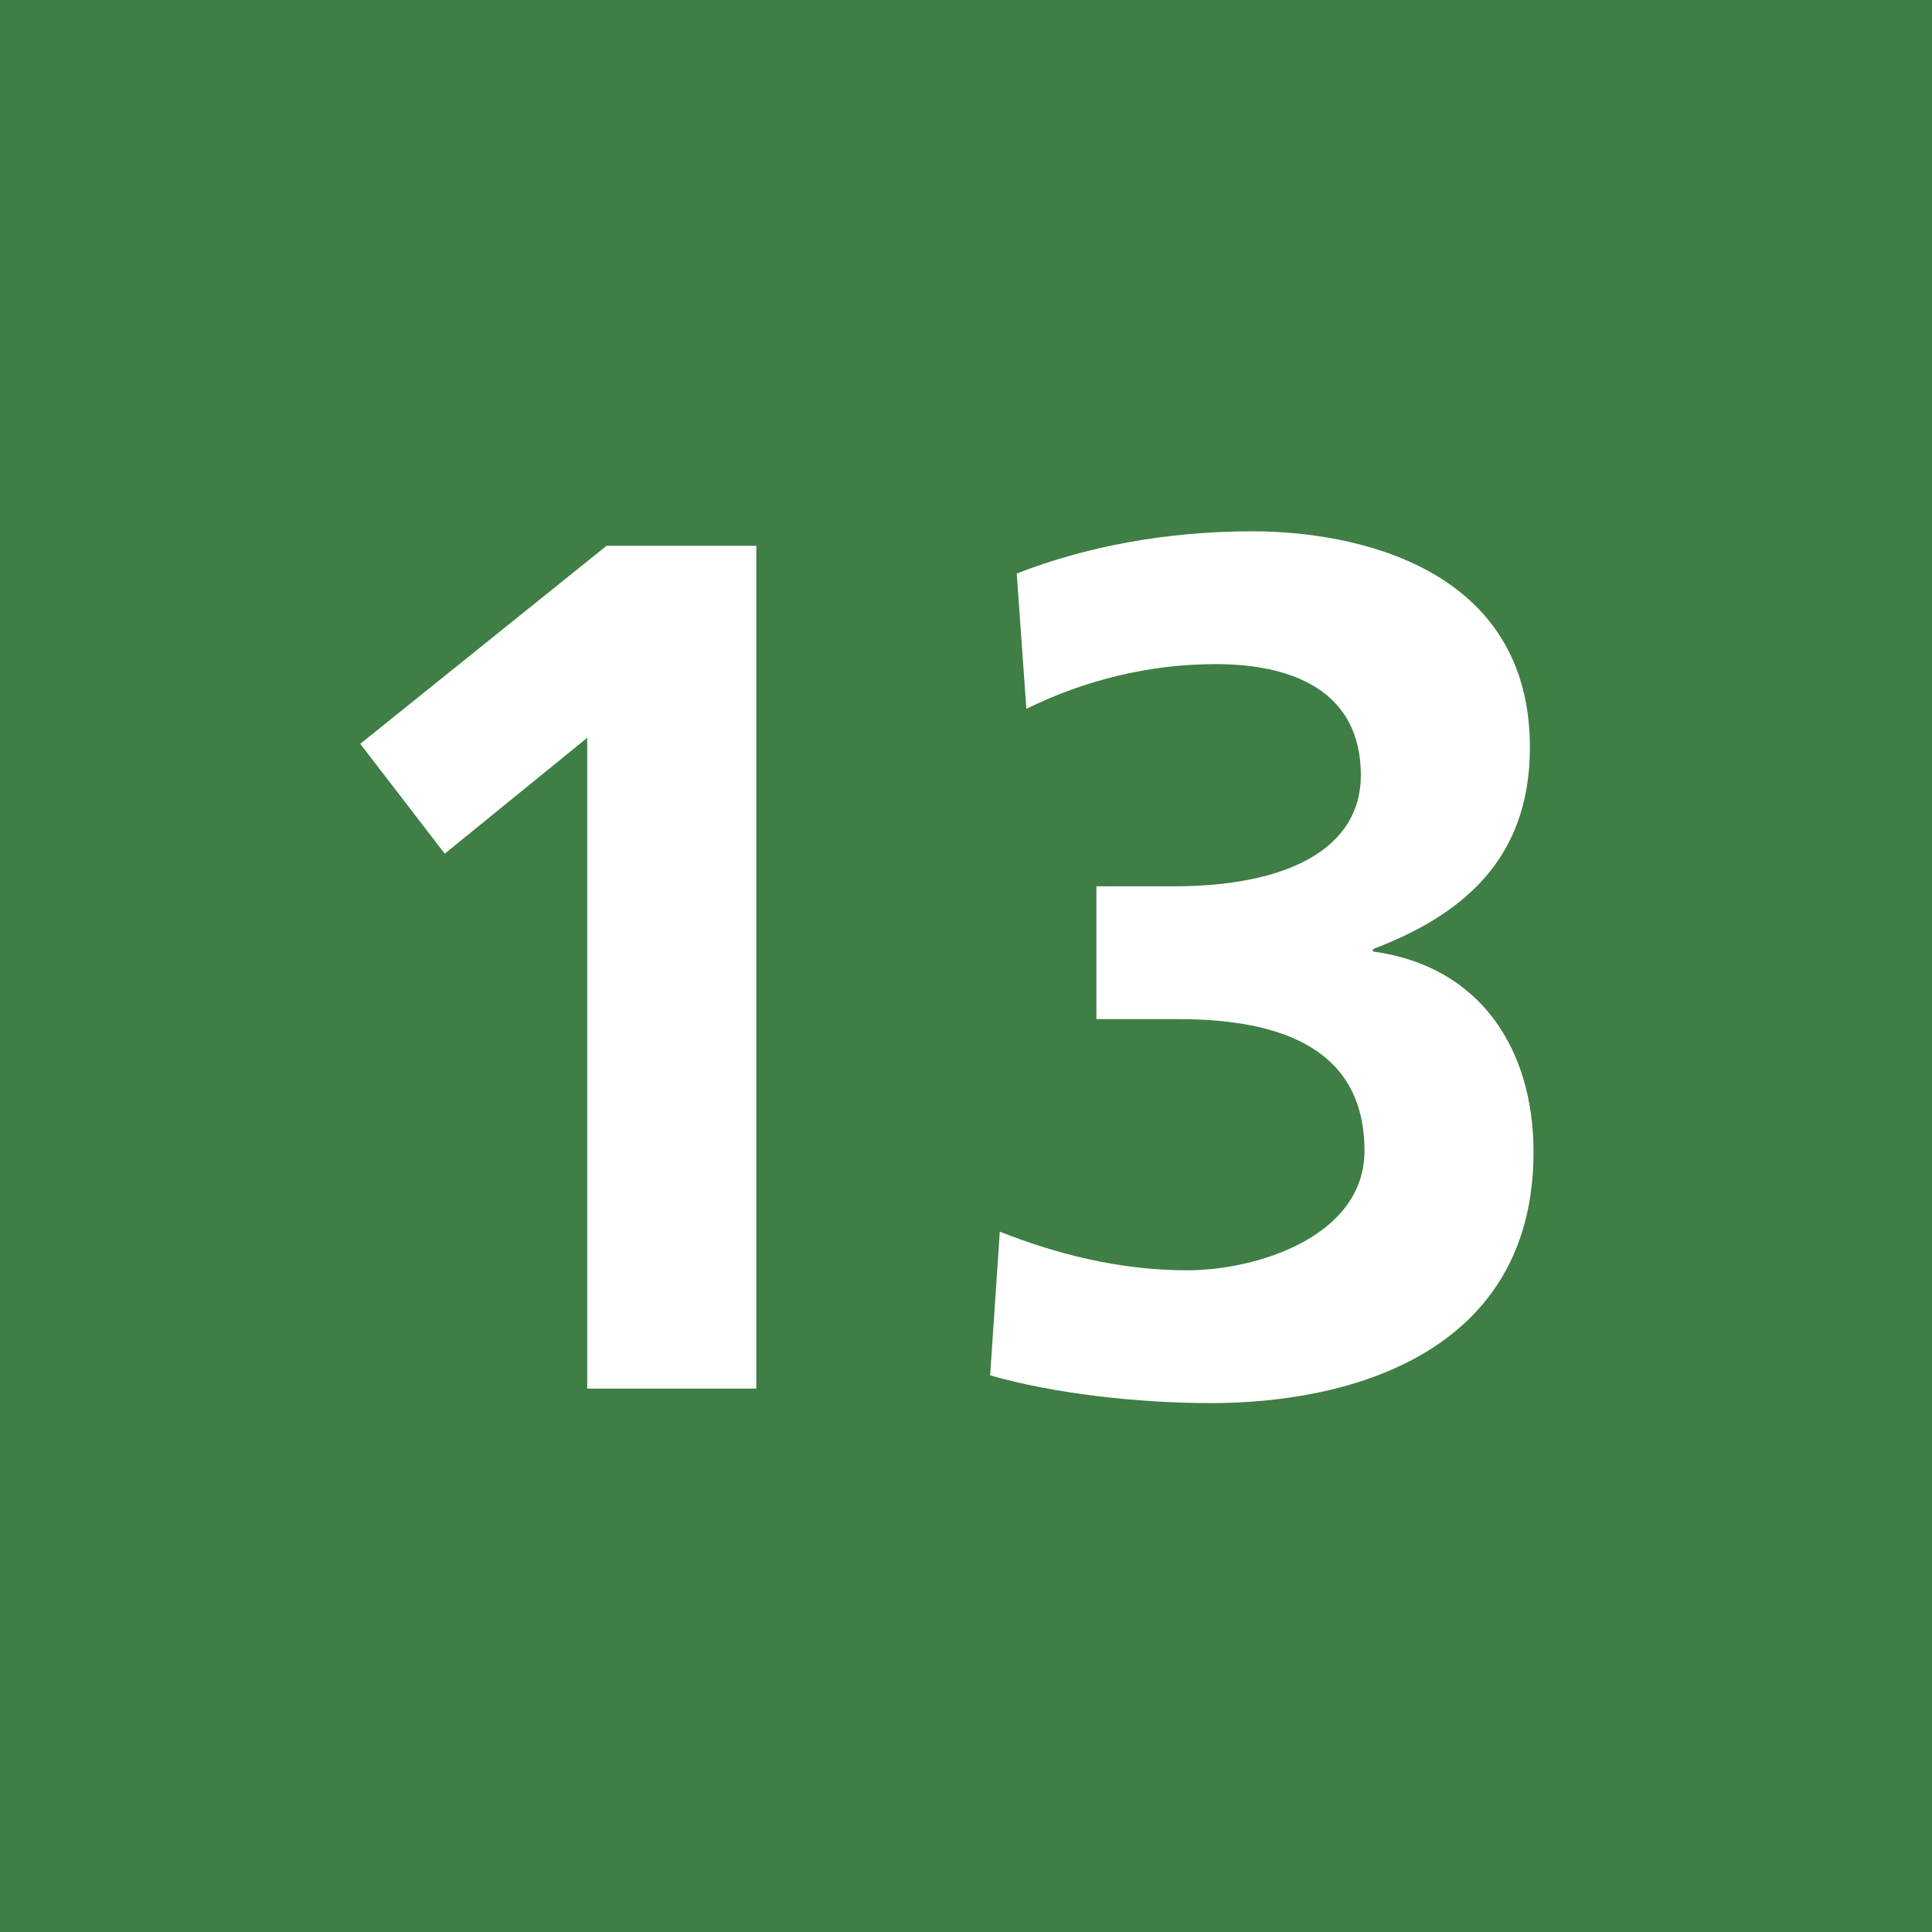
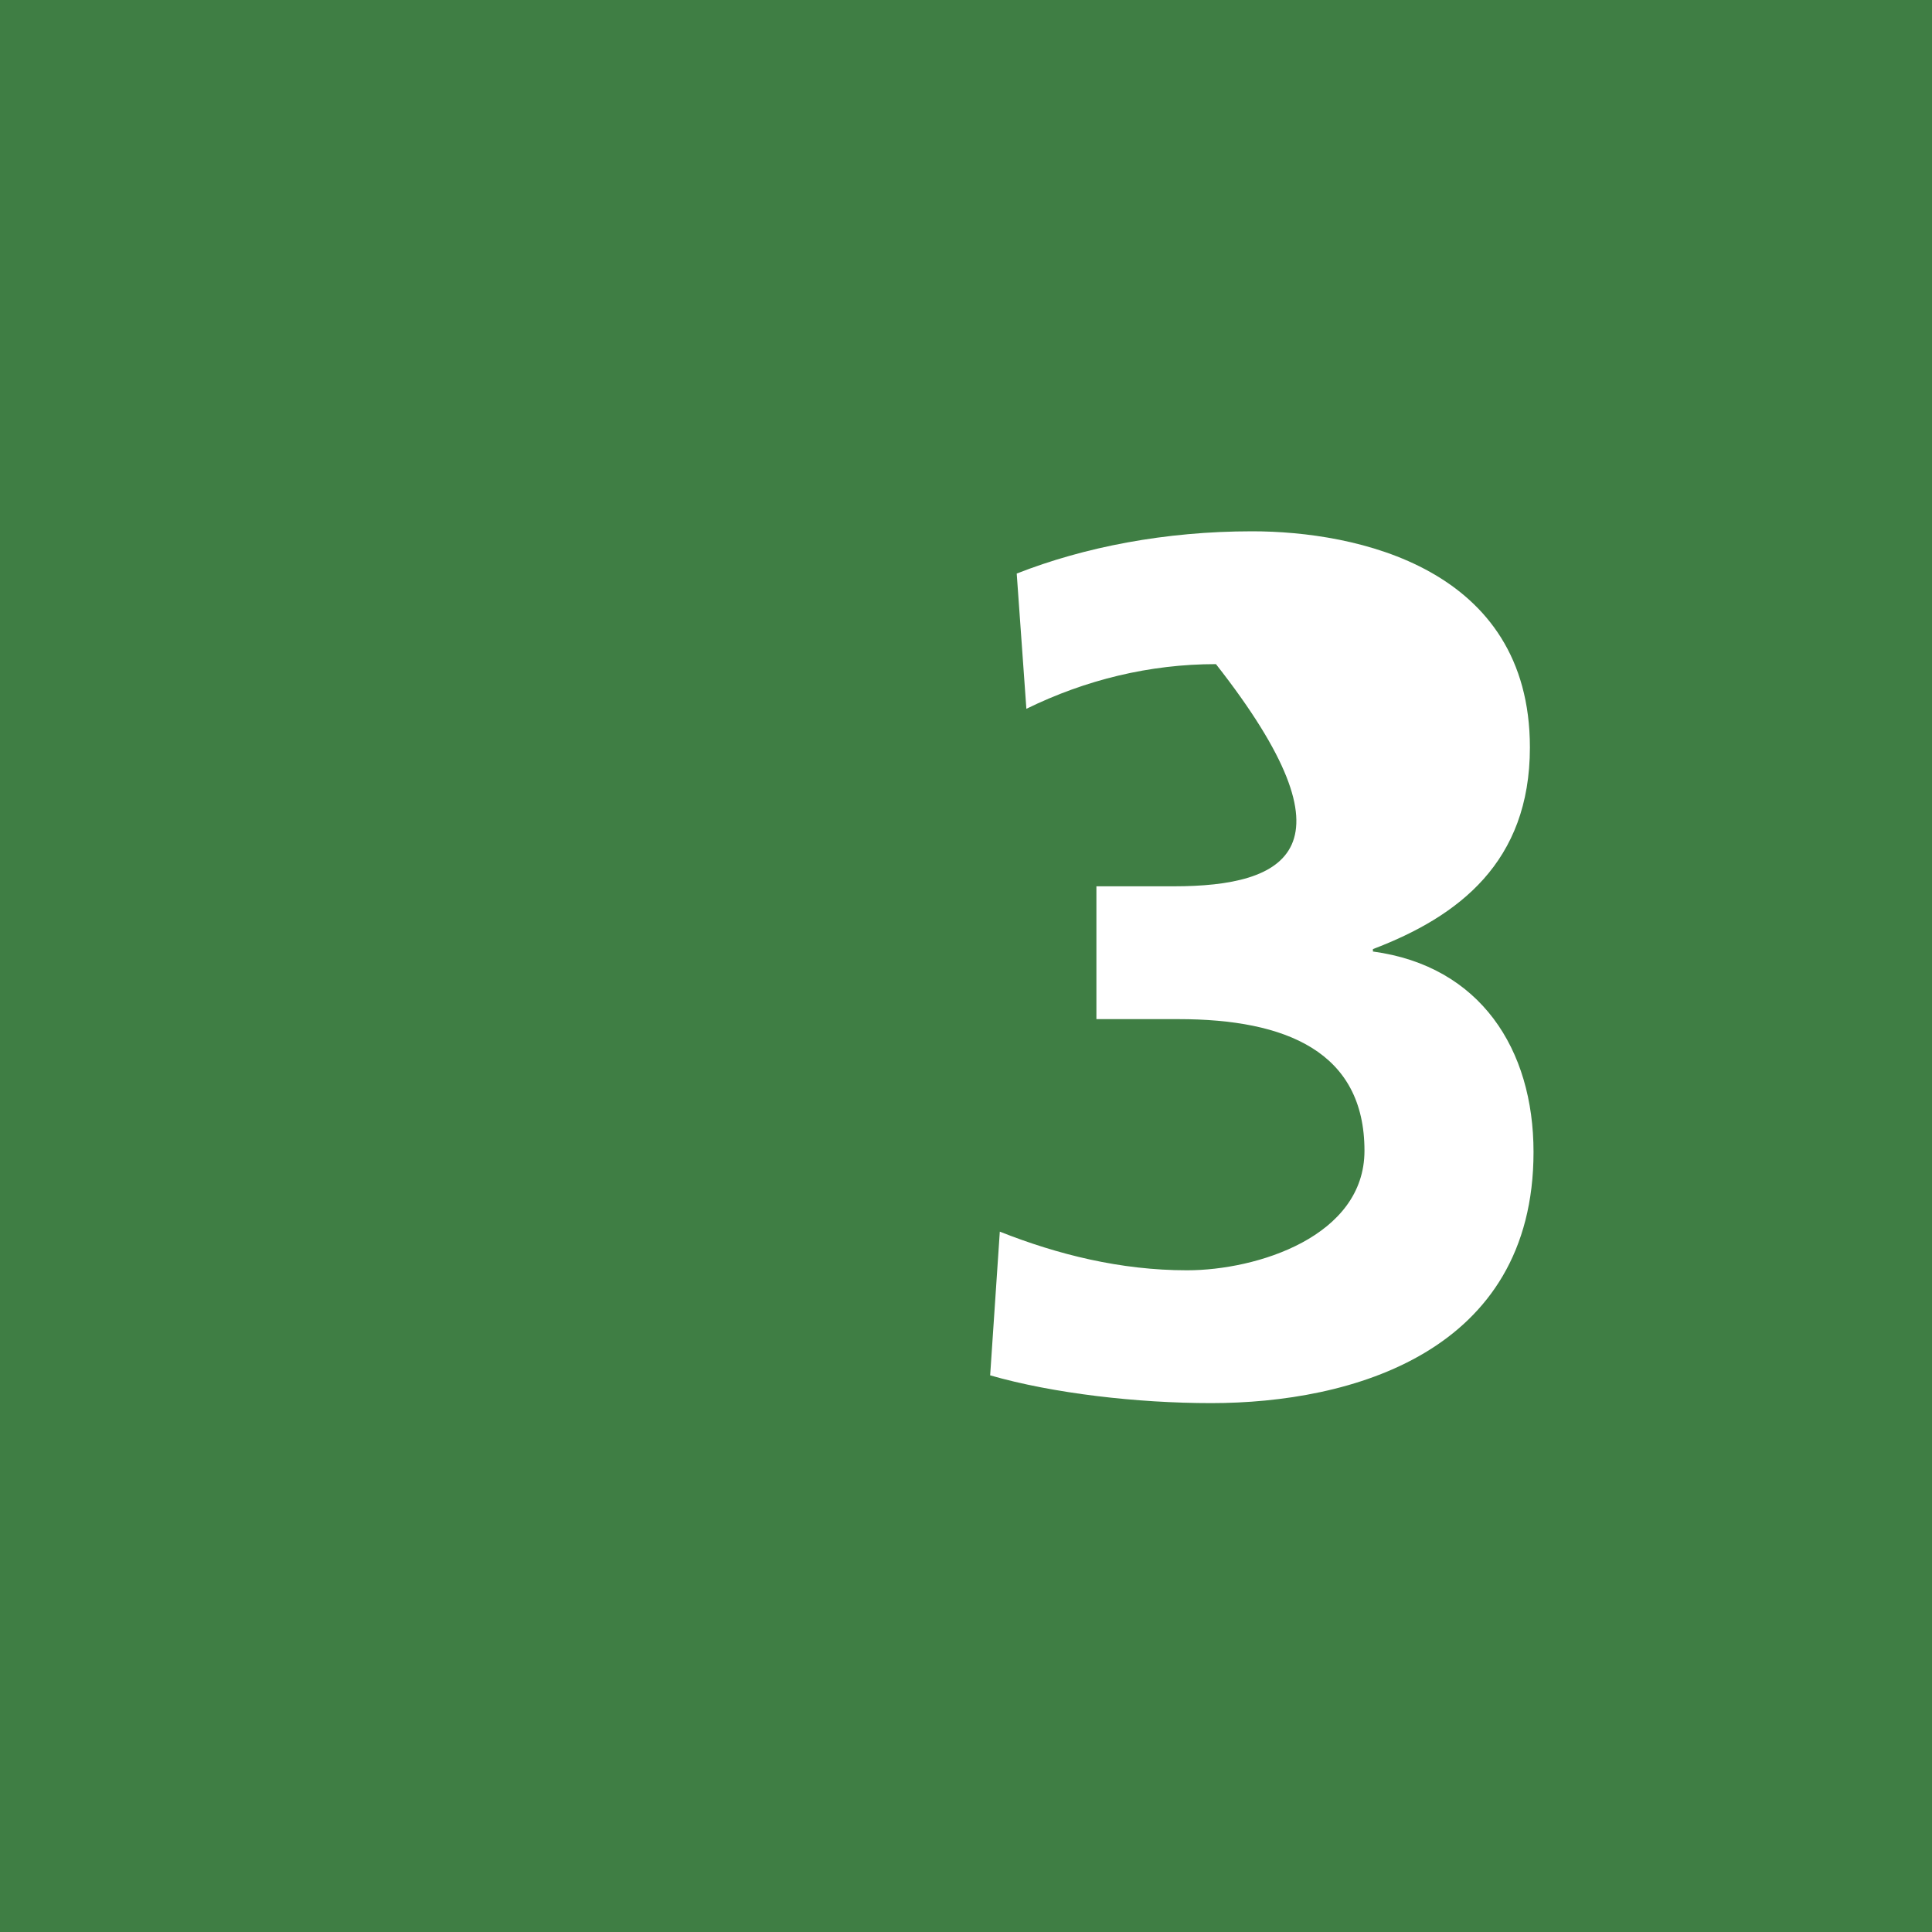
<svg xmlns="http://www.w3.org/2000/svg" width="48" height="48" viewBox="0 0 64 64" fill="none">
  <rect width="64" height="64" fill="#3F7E44" />
-   <path d="M11.934 24.64L14.733 28.28L19.453 24.44V46H25.053V18.08H20.093L11.934 24.64Z" fill="white" />
-   <path d="M32.8 45.56C34.88 46.16 37.68 46.48 40.12 46.48C44.76 46.48 50.8 44.8 50.8 38.16C50.8 34.76 49.04 32 45.48 31.52V31.44C48.32 30.36 50.68 28.56 50.68 24.76C50.68 18.8 44.92 17.6 41.48 17.6C38.6 17.6 35.92 18.12 33.68 19L34 23.48C35.96 22.52 38.08 22 40.28 22C42.8 22 45.08 22.88 45.08 25.68C45.08 28.12 42.64 29.36 38.88 29.36H36.32V33.76H39.04C42.6 33.76 45.2 34.84 45.2 38.12C45.2 40.96 41.64 42.08 39.32 42.08C37.12 42.08 35.04 41.56 33.12 40.8L32.8 45.56Z" fill="white" />
+   <path d="M32.8 45.56C34.88 46.16 37.68 46.48 40.12 46.48C44.76 46.48 50.8 44.8 50.8 38.16C50.8 34.76 49.04 32 45.48 31.52V31.44C48.32 30.36 50.68 28.56 50.68 24.76C50.68 18.8 44.92 17.6 41.48 17.6C38.6 17.6 35.92 18.12 33.68 19L34 23.48C35.96 22.52 38.08 22 40.28 22C45.08 28.12 42.64 29.36 38.88 29.36H36.32V33.76H39.04C42.6 33.76 45.2 34.84 45.2 38.12C45.2 40.96 41.64 42.08 39.32 42.08C37.12 42.08 35.04 41.56 33.12 40.8L32.8 45.56Z" fill="white" />
</svg>